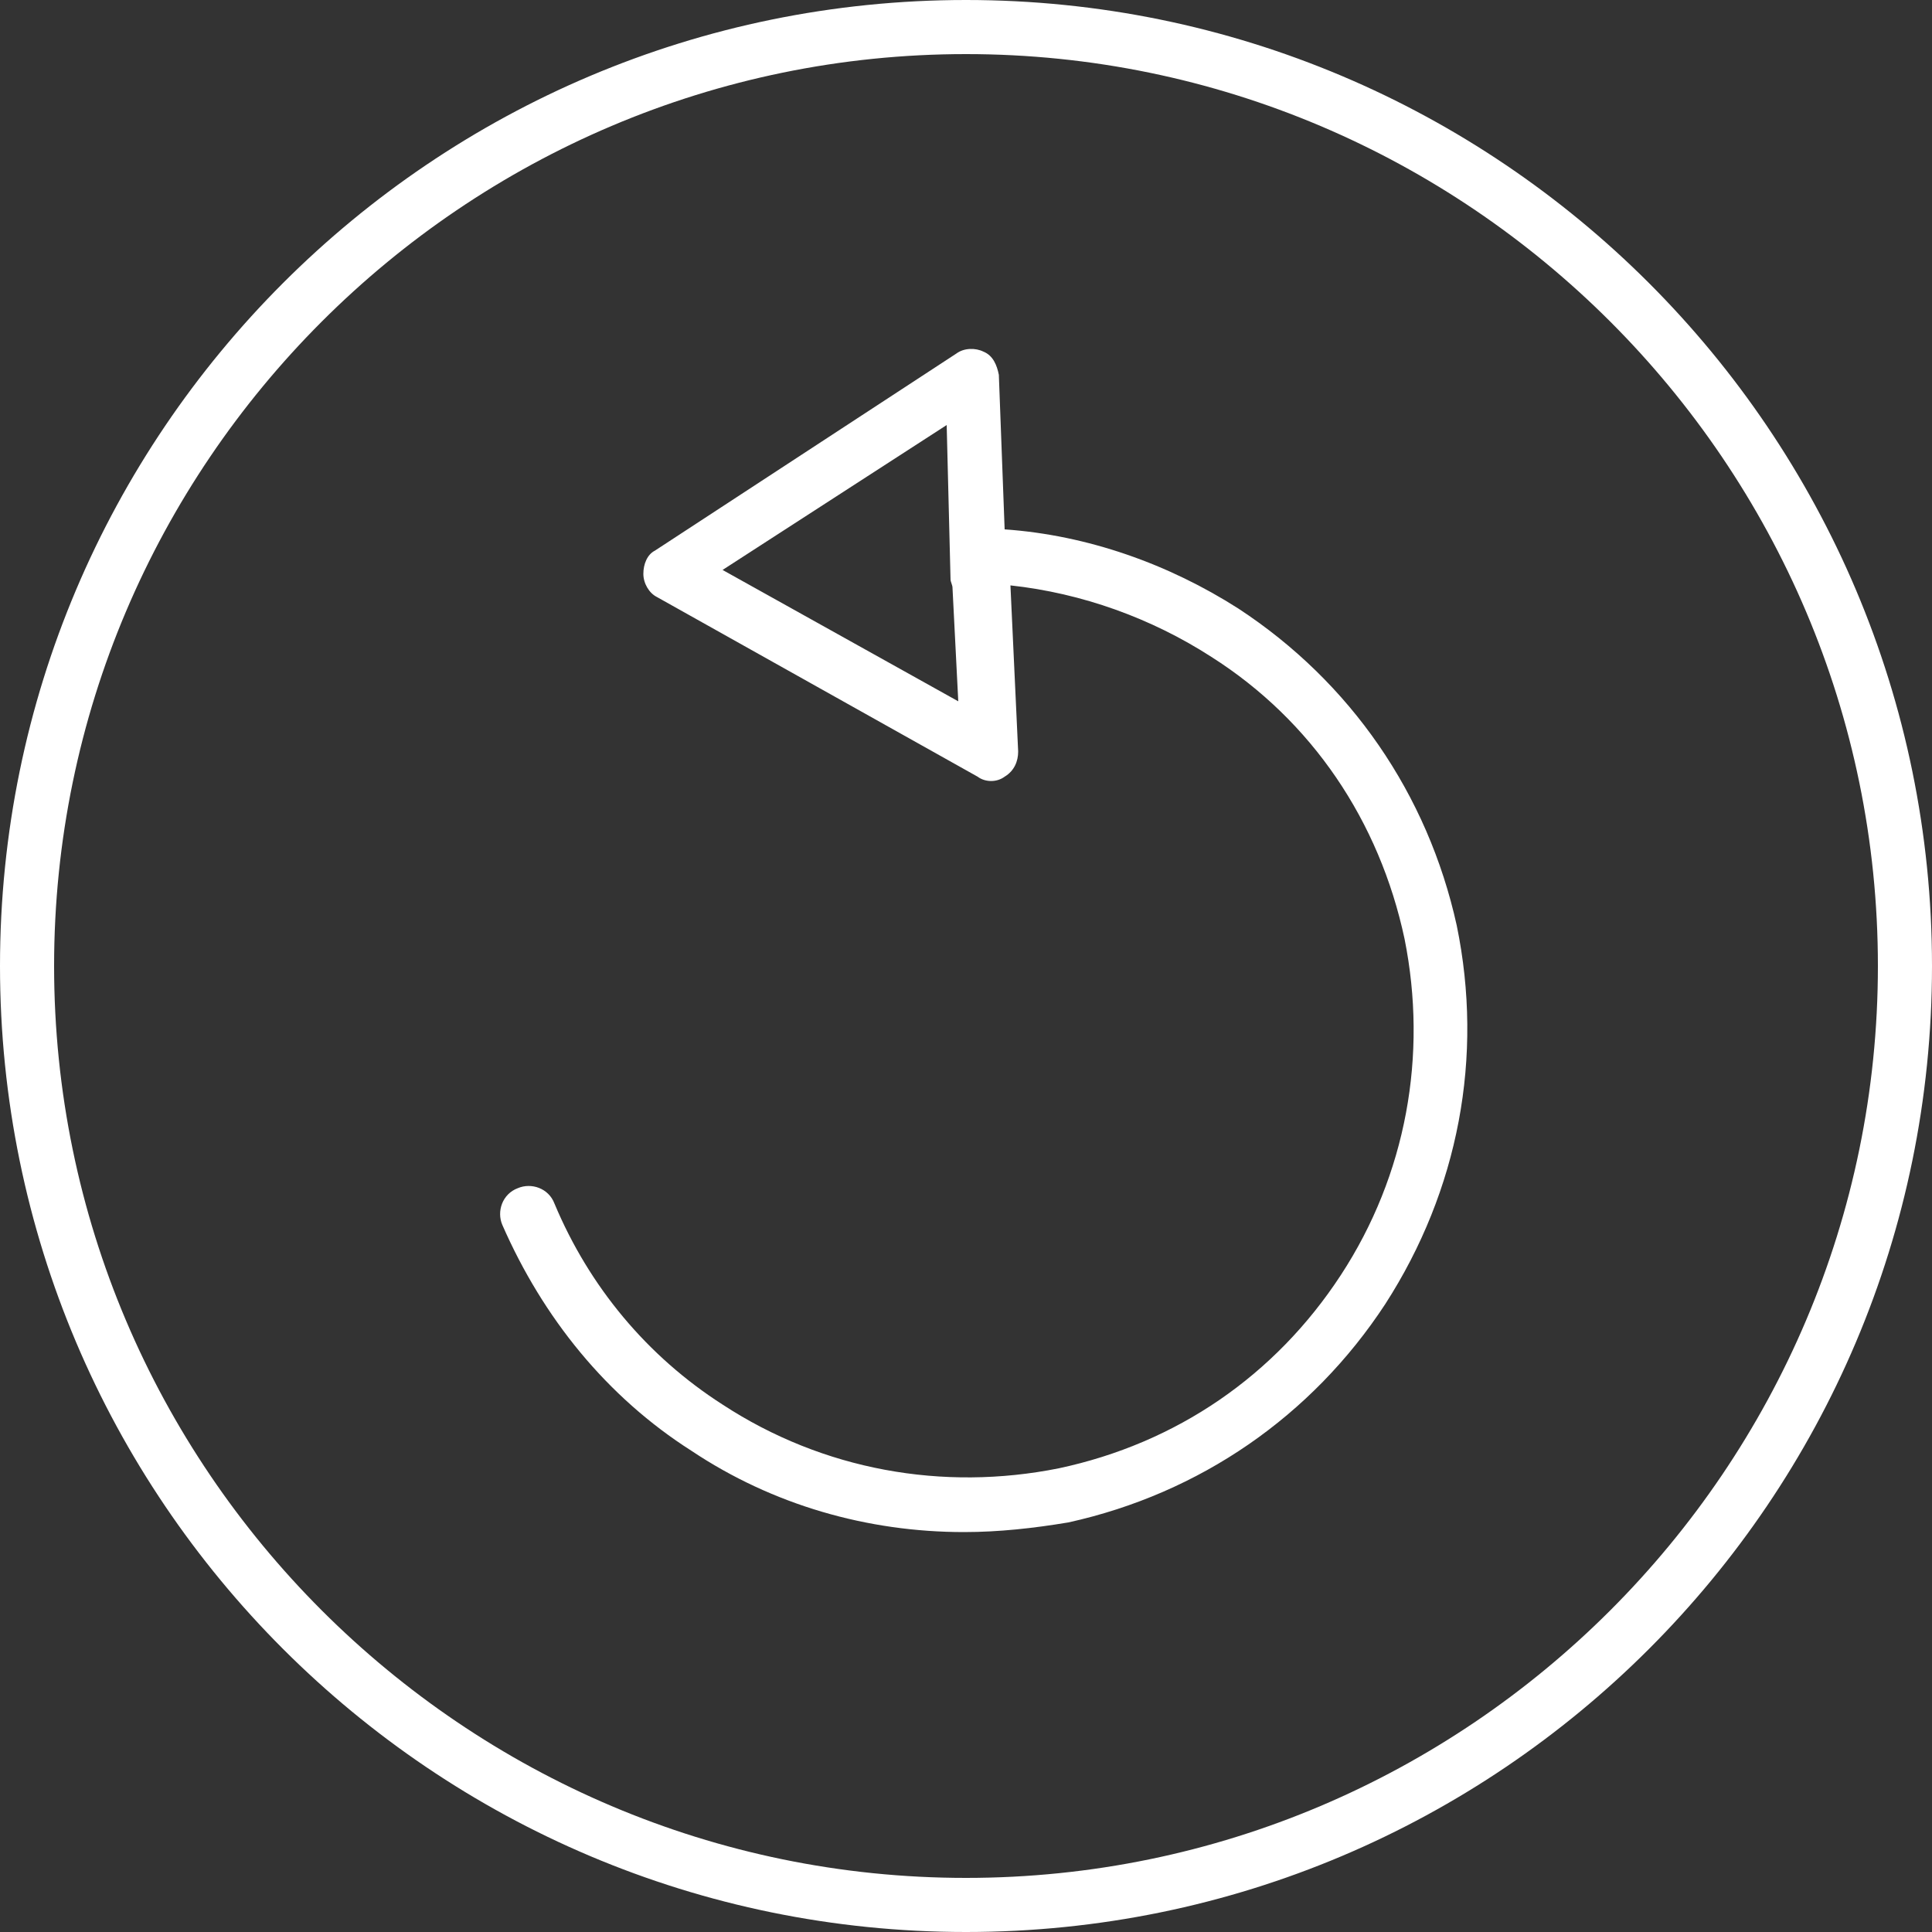
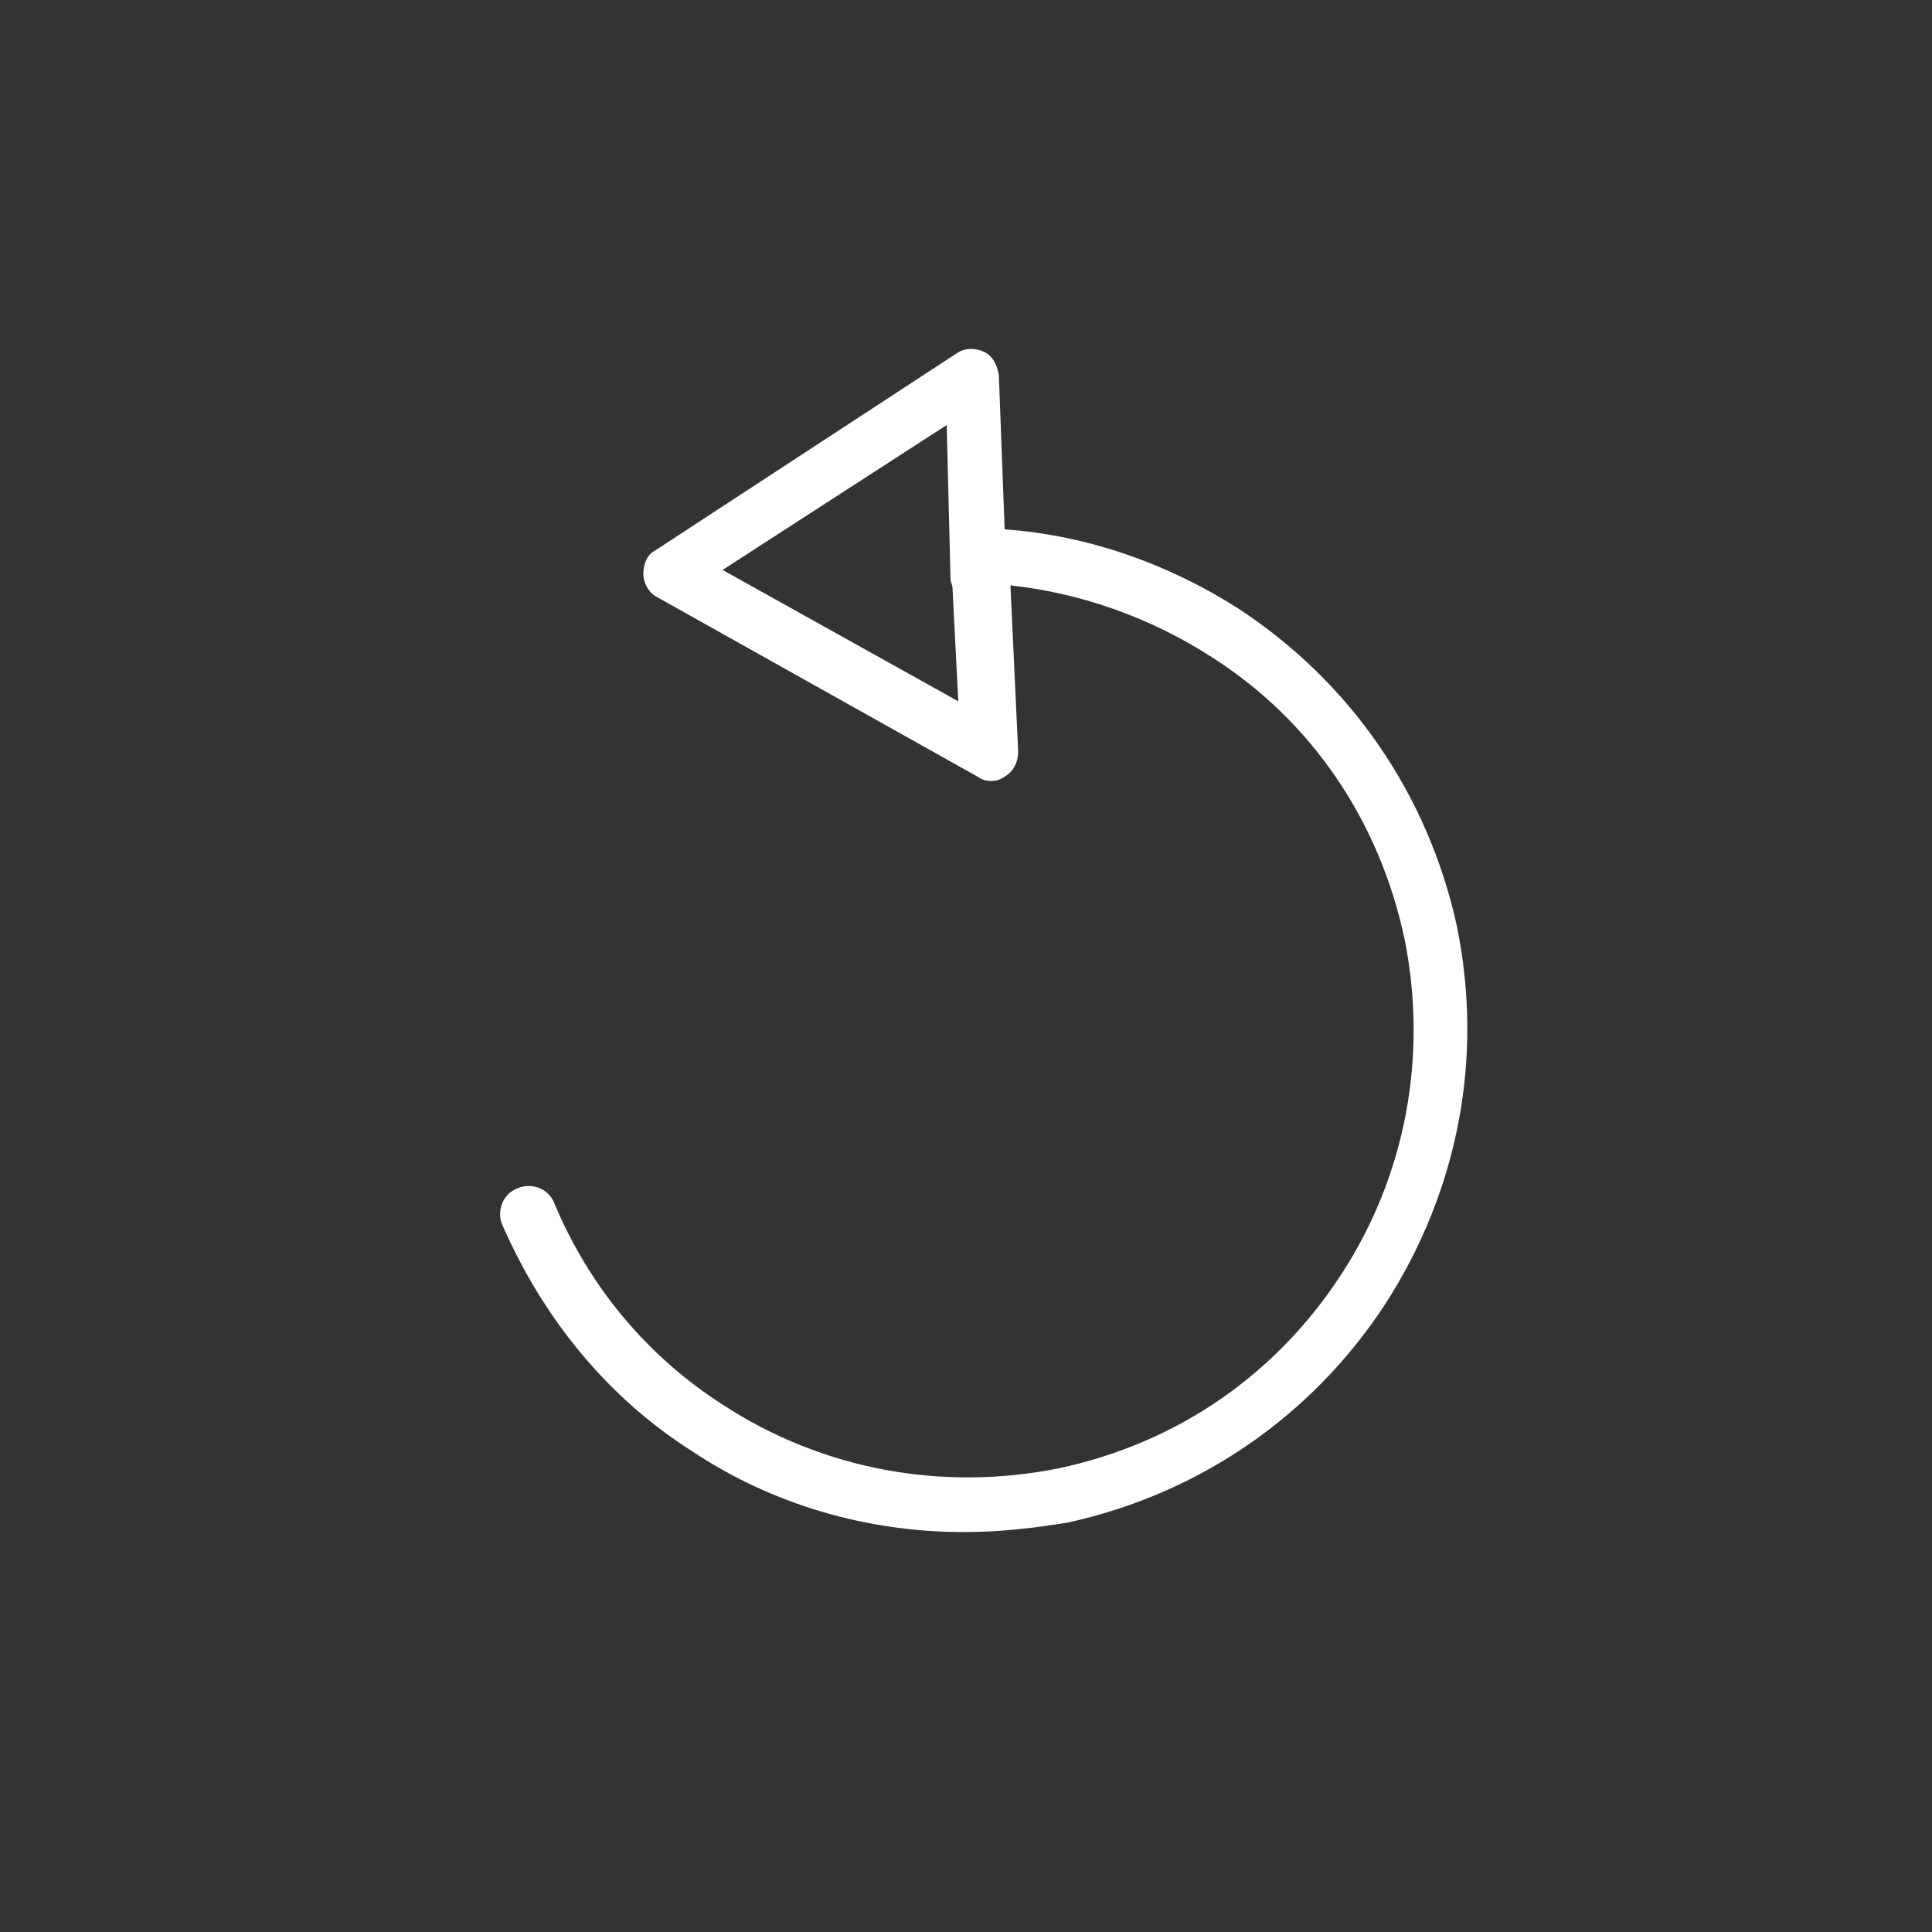
<svg xmlns="http://www.w3.org/2000/svg" version="1.1" x="0px" y="0px" viewBox="0 0 100 100" style="enable-background:new 0 0 100 100;fill:url(#CerosGradient_id2b16a1ff2);" xml:space="preserve" width="100px" height="100px" aria-hidden="true">
  <rect x="0" y="0" width="100" height="100" fill="#333333" stroke="none" />
  <defs>
    <linearGradient class="cerosgradient" data-cerosgradient="true" id="CerosGradient_id2b16a1ff2" gradientUnits="userSpaceOnUse" x1="50%" y1="100%" x2="50%" y2="0%">
      <stop offset="0%" stop-color="#FFFFFF" />
      <stop offset="100%" stop-color="#FFFFFF" />
    </linearGradient>
    <linearGradient />
  </defs>
-   <path d="M50,100C22.4,100,0,77.6,0,50C0,22.4,22.4,0,50,0c27.6,0,50,22.4,50,50C100,77.6,77.6,100,50,100z M50,2.8  C24,2.8,2.8,24,2.8,50C2.8,76,24,97.2,50,97.2C76,97.2,97.2,76,97.2,50C97.2,24,76,2.8,50,2.8z" style="fill:url(#CerosGradient_id2b16a1ff2);" />
  <path d="M49.9,79.3c-5,0-9.9-1.4-14.1-4.2c-4.4-2.8-7.7-6.9-9.8-11.7c-0.3-0.7,0-1.6,0.8-1.9c0.7-0.3,1.6,0,1.9,0.8  c1.8,4.3,4.8,7.9,8.7,10.4c5.2,3.4,11.4,4.5,17.4,3.3c6.1-1.3,11.2-4.8,14.6-10c3.4-5.2,4.5-11.4,3.3-17.4  c-1.3-6.1-4.8-11.3-10-14.6c-3.1-2-6.7-3.3-10.4-3.7l0.4,8.6c0,0.5-0.2,1-0.7,1.3c-0.4,0.3-1,0.3-1.4,0L34,30.9  c-0.4-0.2-0.7-0.7-0.7-1.2c0-0.5,0.2-1,0.6-1.2l15.6-10.2c0.4-0.3,1-0.3,1.4-0.1c0.5,0.2,0.7,0.7,0.8,1.2l0.3,8  c4.3,0.3,8.5,1.8,12.1,4.1c5.8,3.8,9.8,9.6,11.3,16.4c1.4,6.8,0.1,13.7-3.7,19.6c-3.8,5.8-9.6,9.8-16.4,11.3  C53.5,79.1,51.7,79.3,49.9,79.3z M37.4,29.5l12.2,6.8l-0.3-5.9c0-0.1-0.1-0.3-0.1-0.4L49,22L37.4,29.5z" style="fill:url(#CerosGradient_id2b16a1ff2);" />
</svg>